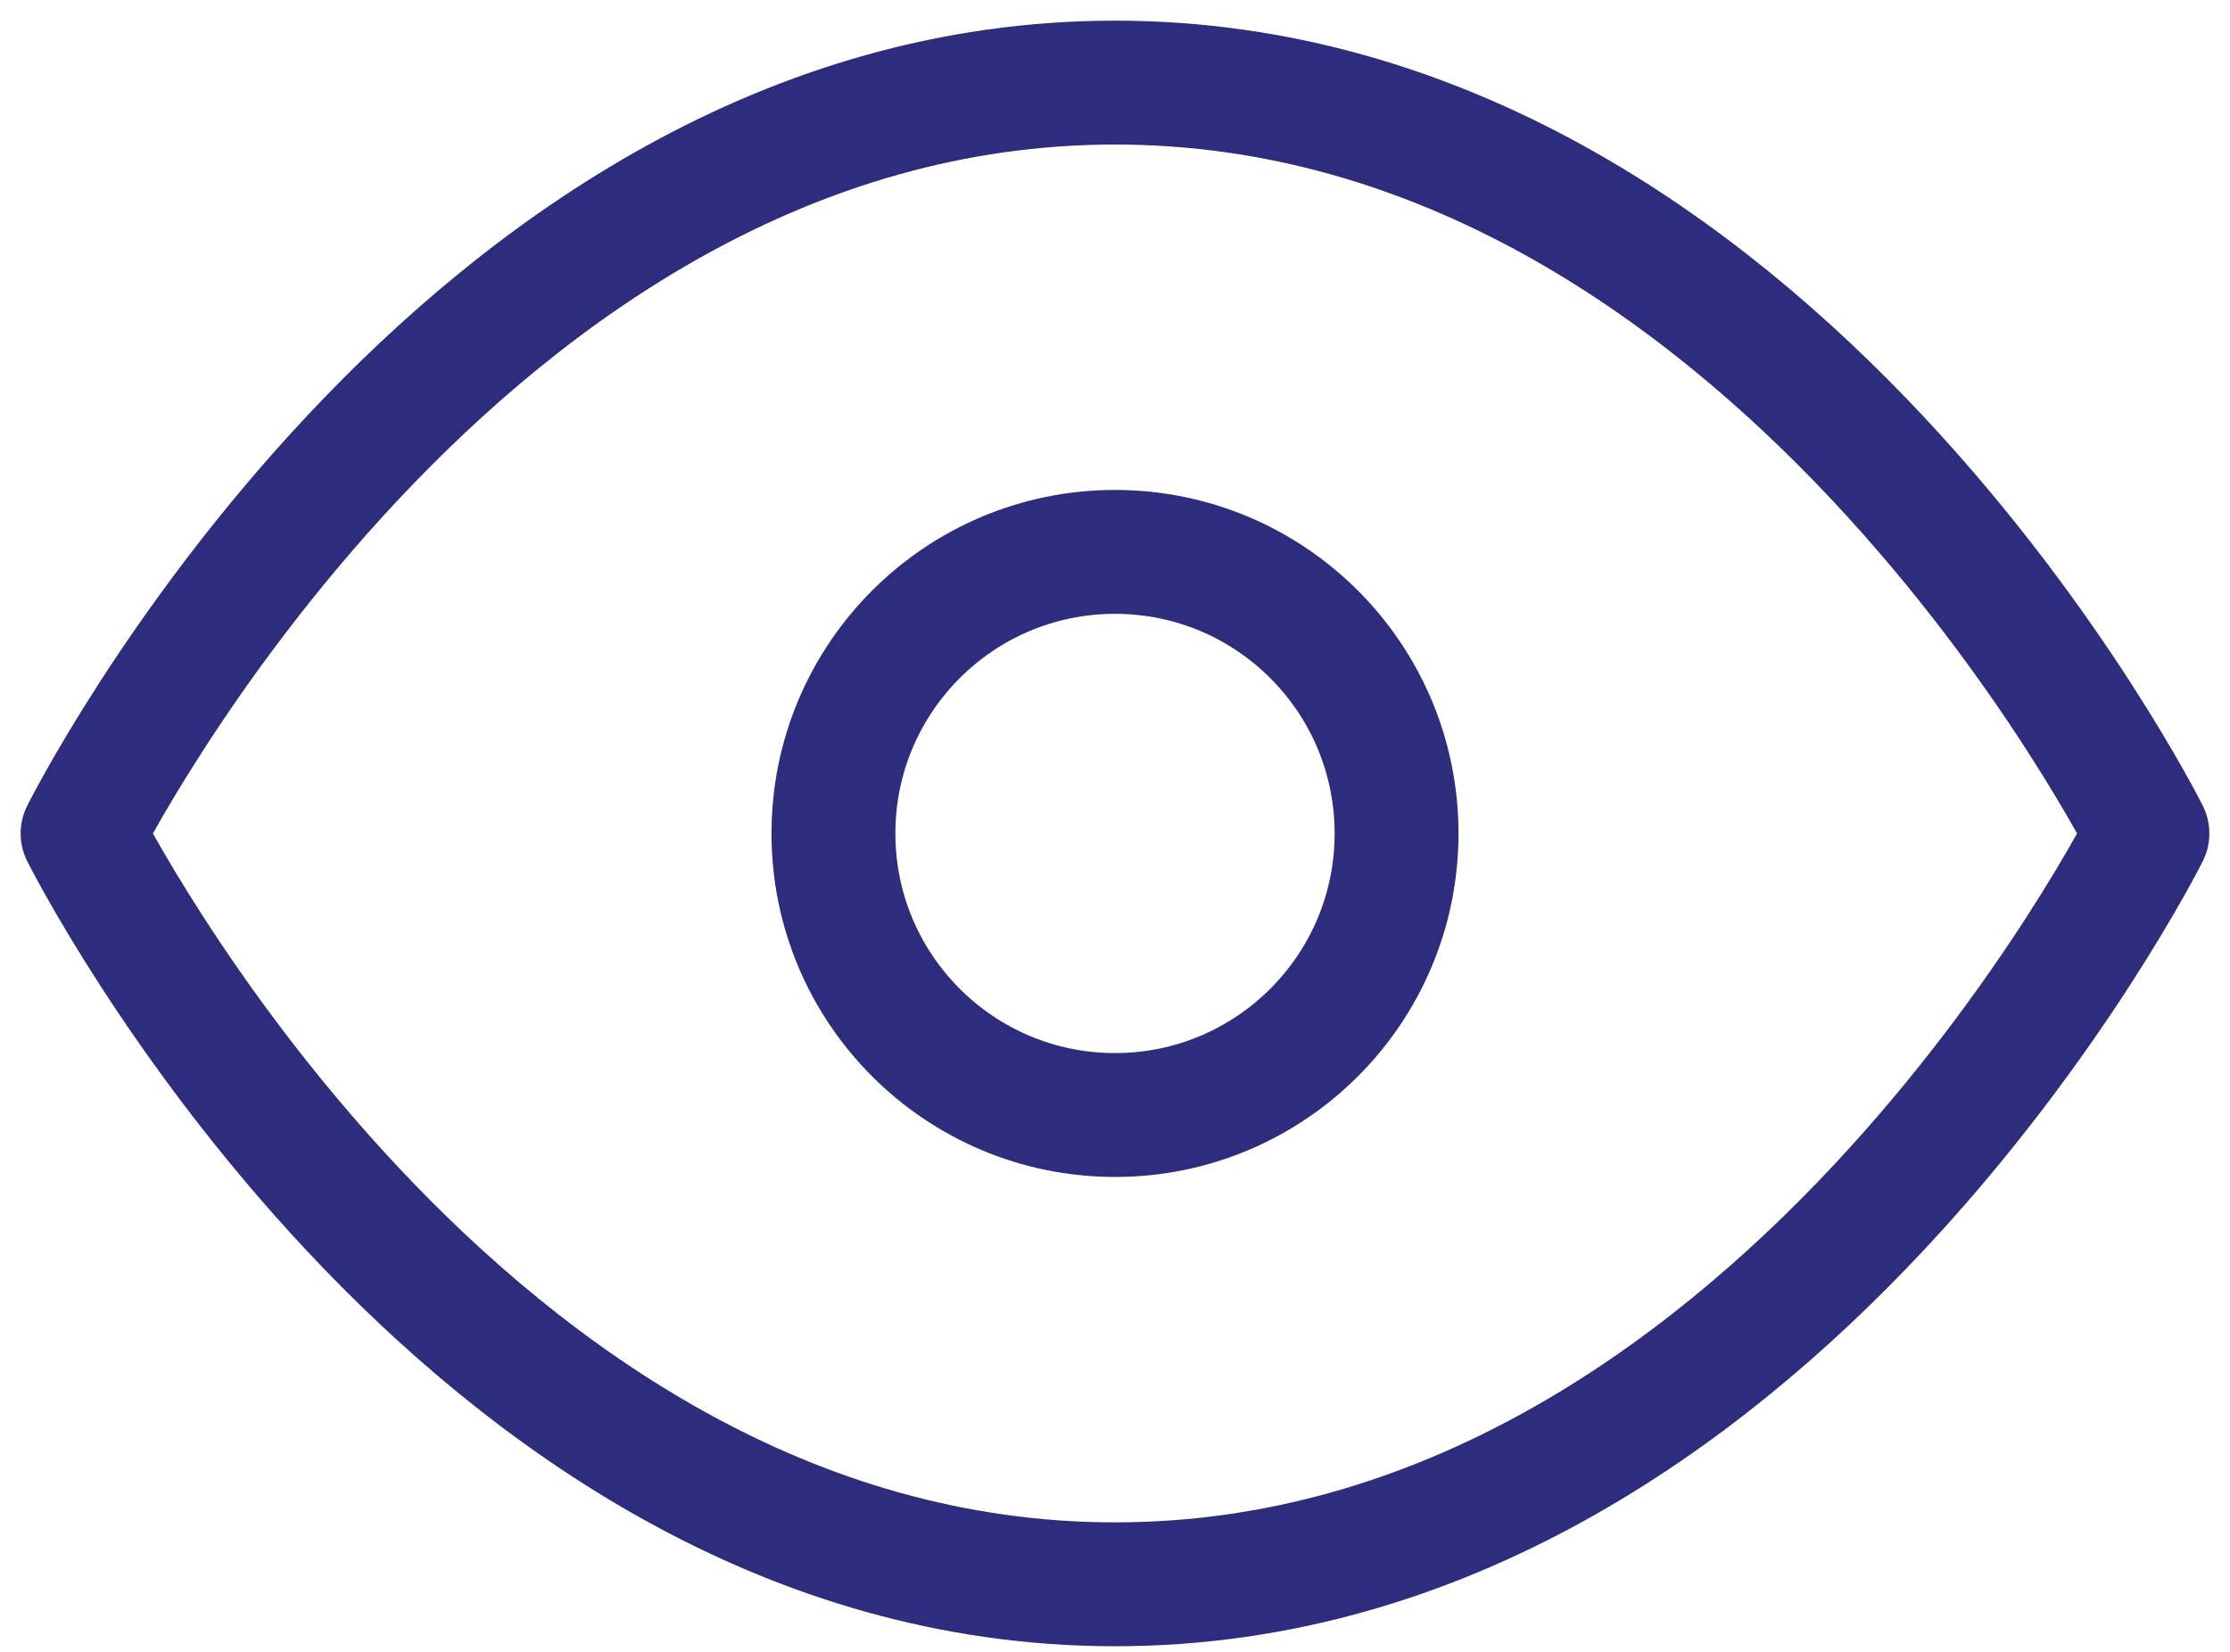
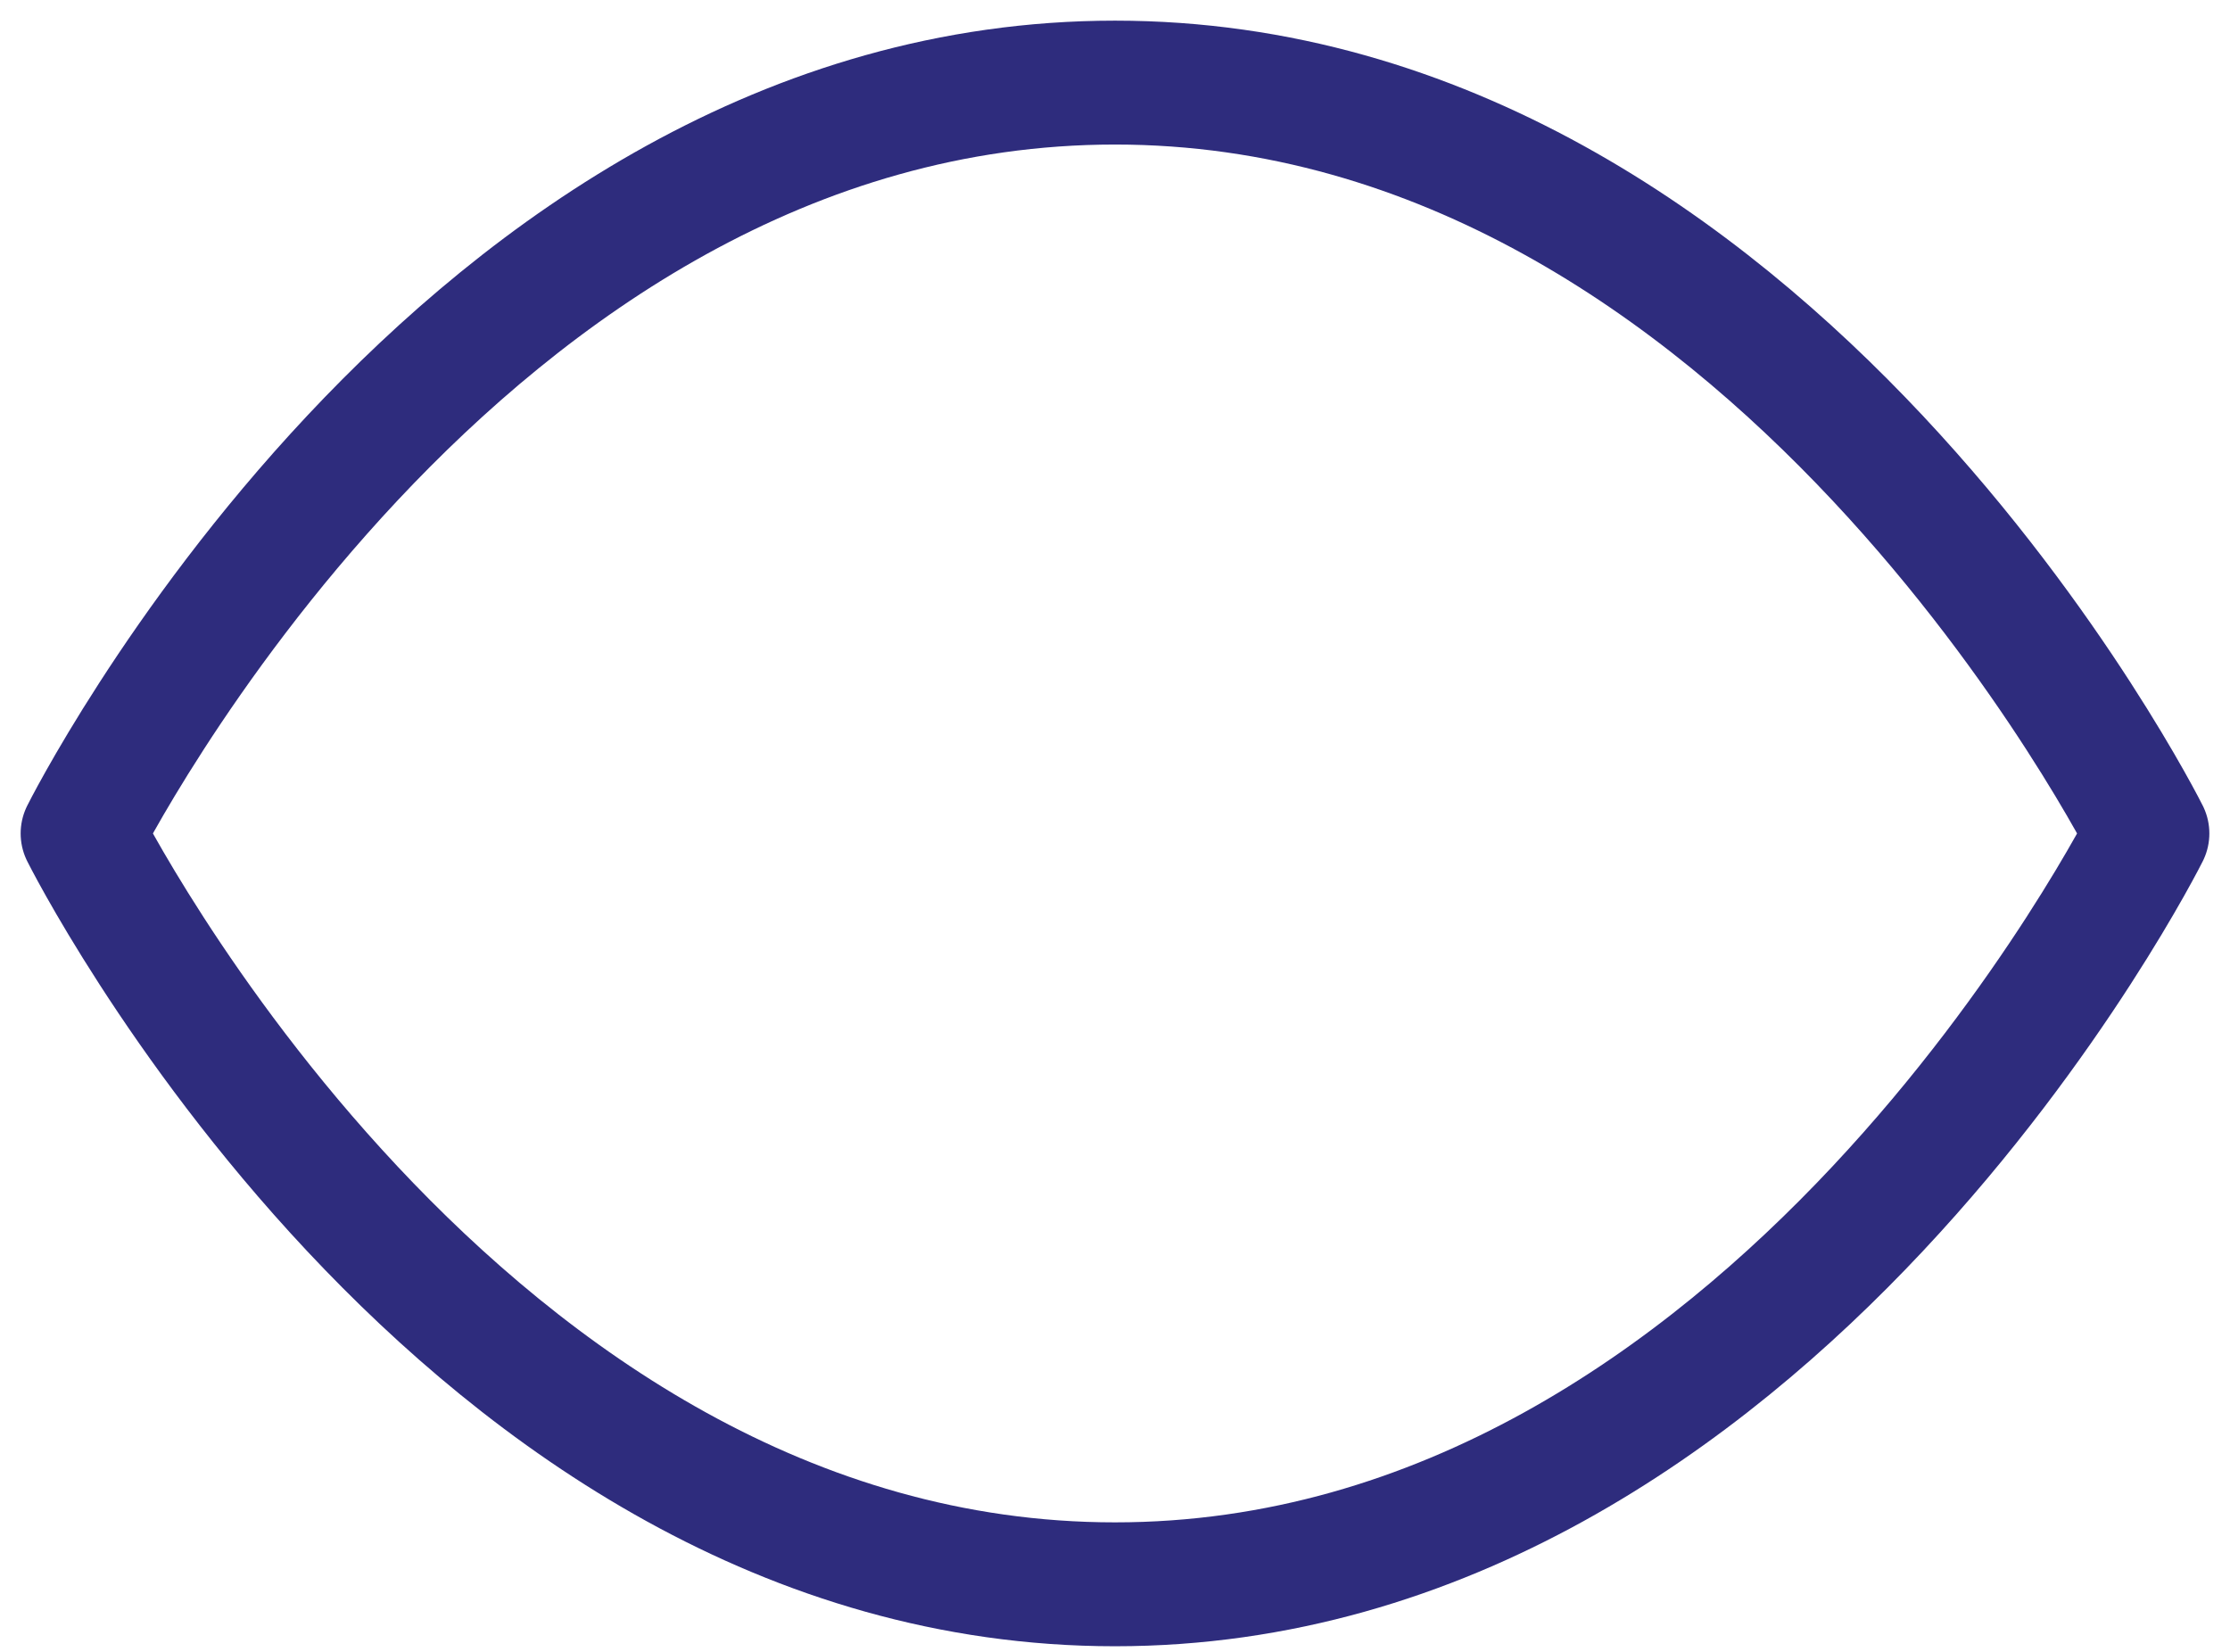
<svg xmlns="http://www.w3.org/2000/svg" width="54" height="40" viewBox="0 0 54 40" fill="none">
  <path d="M2 20.182C2 20.182 11.091 2 27 2C42.909 2 52 20.182 52 20.182C52 20.182 42.909 38.364 27 38.364C11.091 38.364 2 20.182 2 20.182Z" stroke="#2E2C7D" stroke-width="3" stroke-linecap="round" stroke-linejoin="round" />
-   <path d="M27 27C30.766 27 33.818 23.948 33.818 20.182C33.818 16.416 30.766 13.364 27 13.364C23.235 13.364 20.182 16.416 20.182 20.182C20.182 23.948 23.235 27 27 27Z" stroke="#2E2C7D" stroke-width="3" stroke-linecap="round" stroke-linejoin="round" />
</svg>